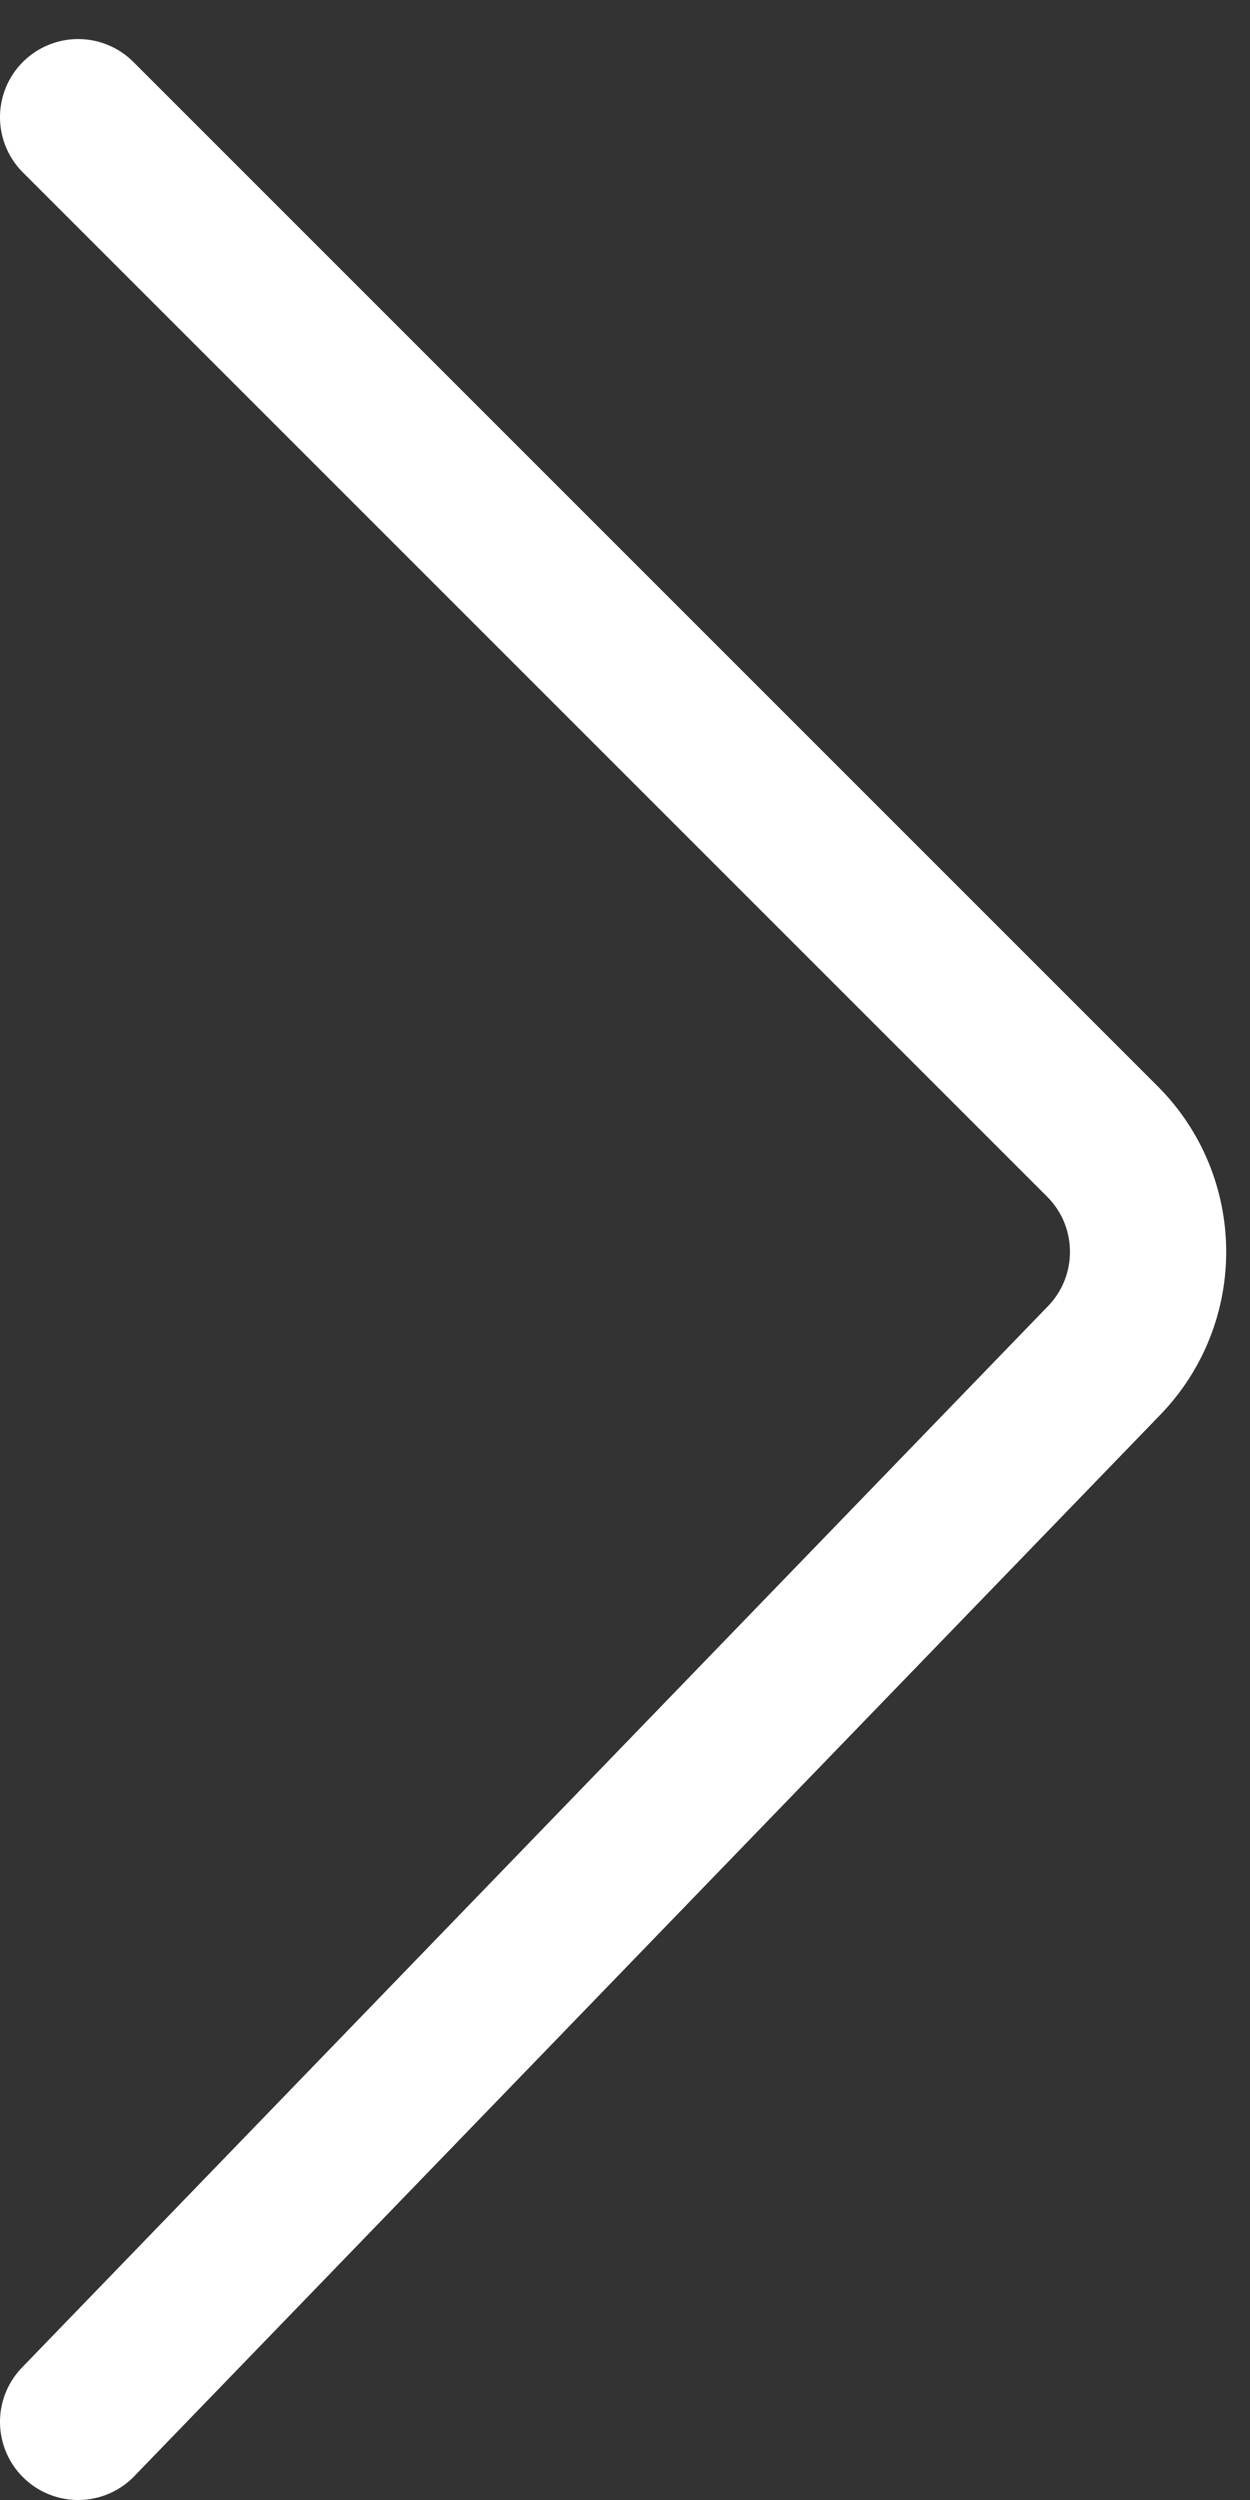
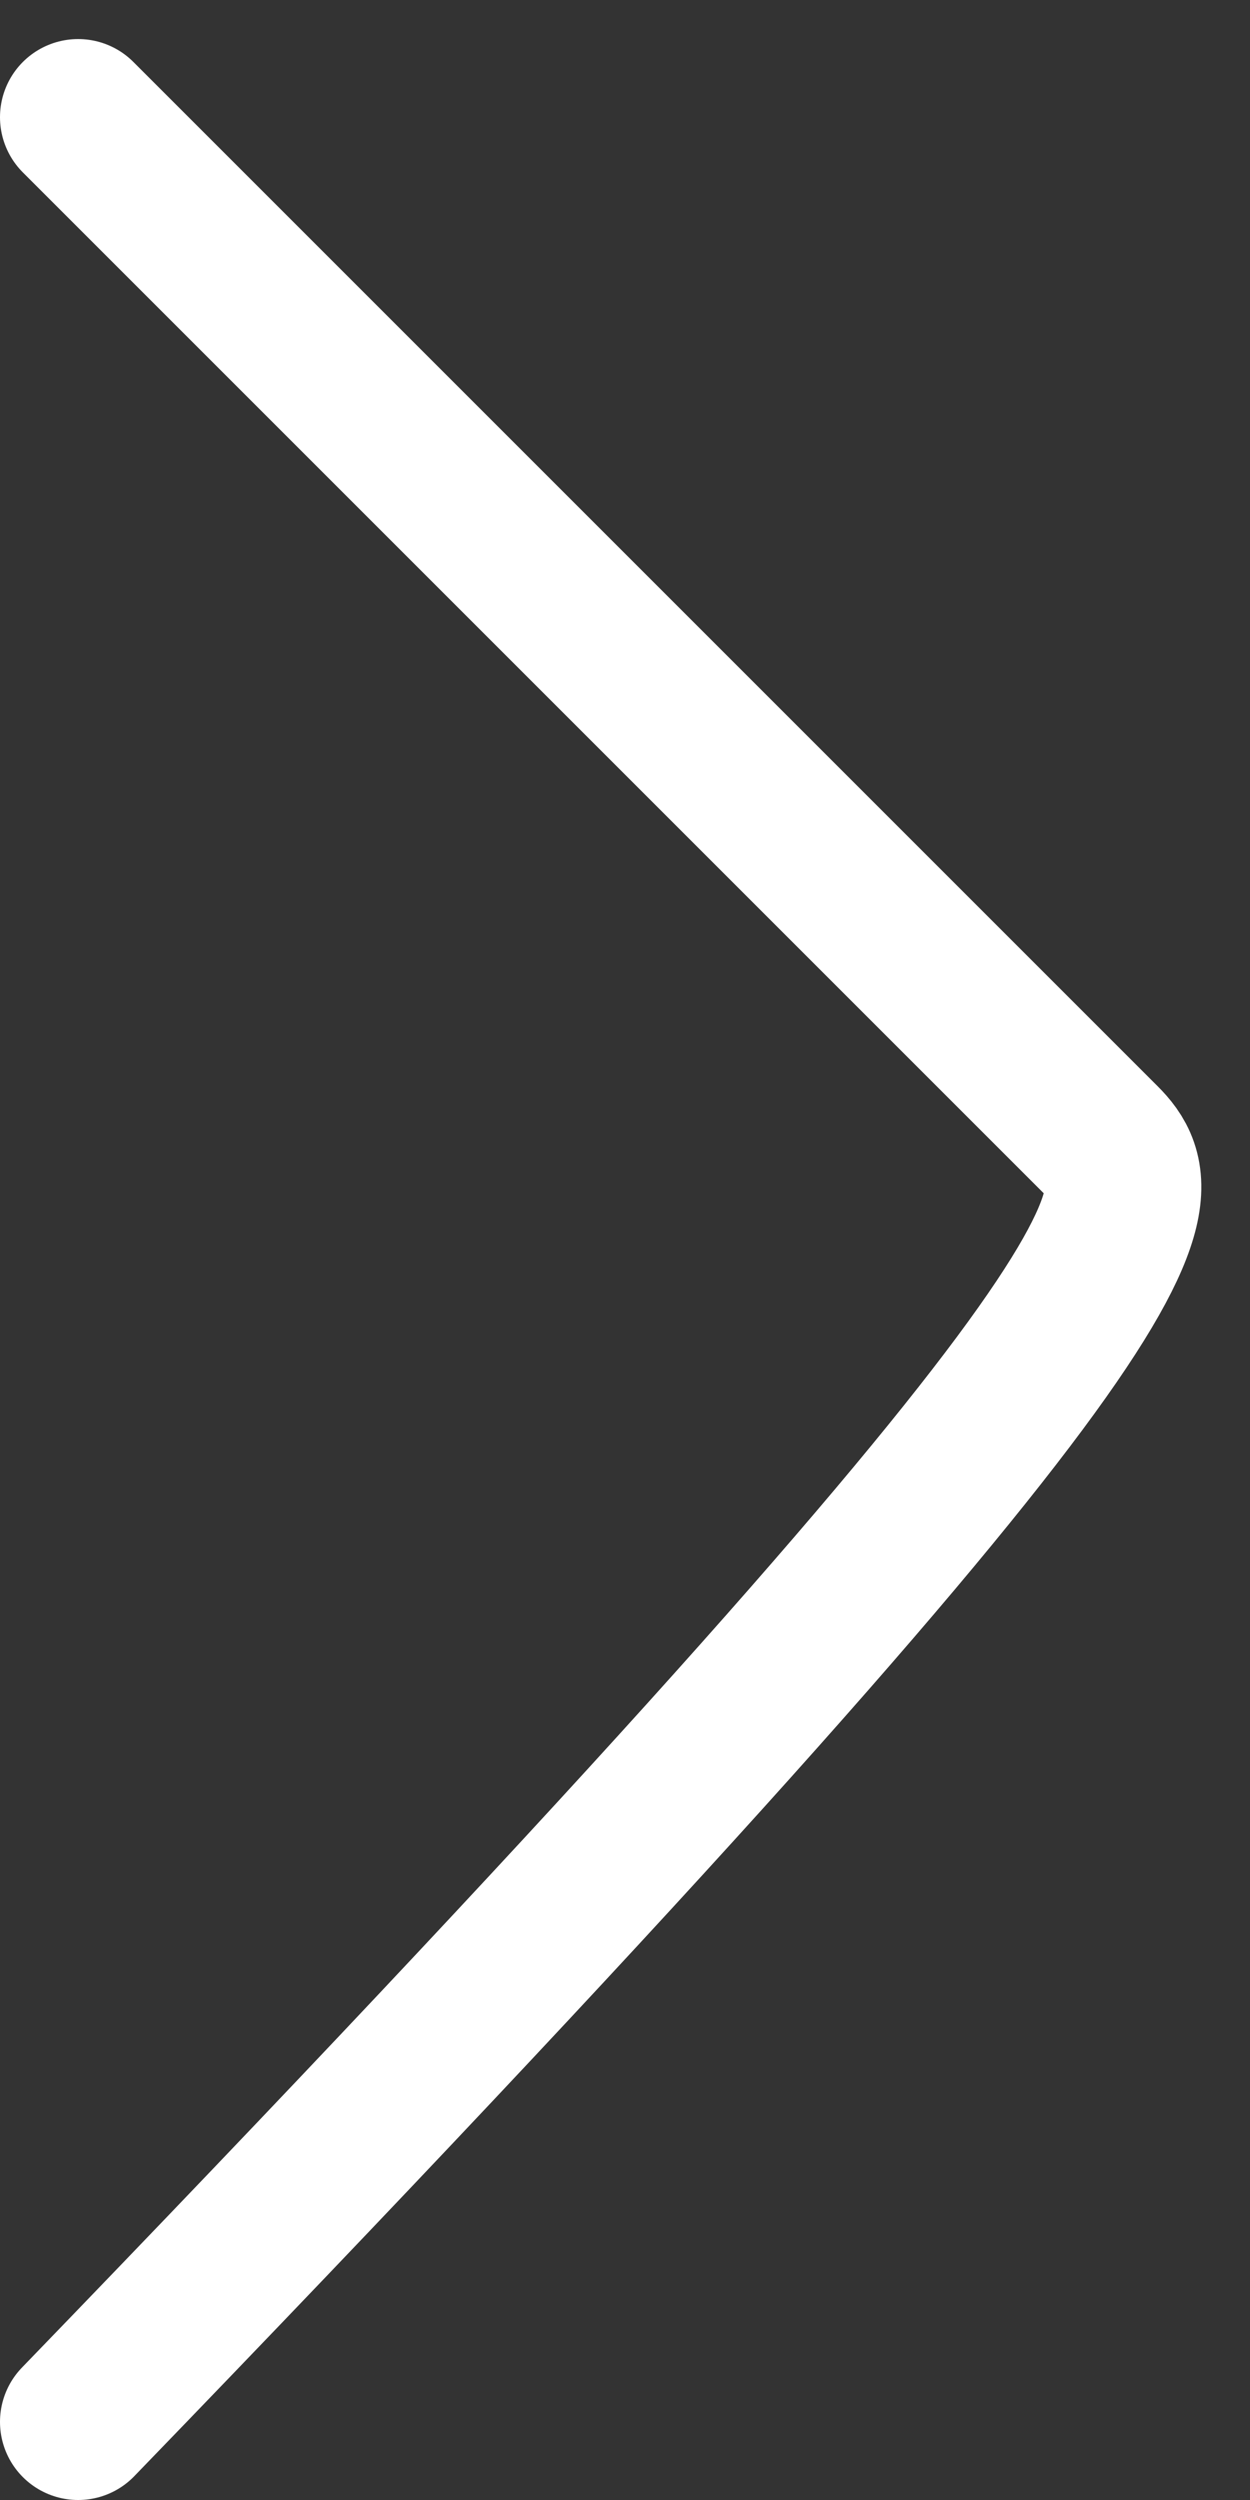
<svg xmlns="http://www.w3.org/2000/svg" width="16" height="32" viewBox="0 0 16 32" fill="none">
  <rect x="0" y="0" width="16" height="32" fill="#333333" stroke="none" />
-   <path d="M1 31L14.133 17.414C14.892 16.629 14.881 15.381 14.11 14.61L1 1.5" stroke="white" stroke-width="2" stroke-linecap="round" />
+   <path d="M1 31C14.892 16.629 14.881 15.381 14.11 14.61L1 1.5" stroke="white" stroke-width="2" stroke-linecap="round" />
</svg>